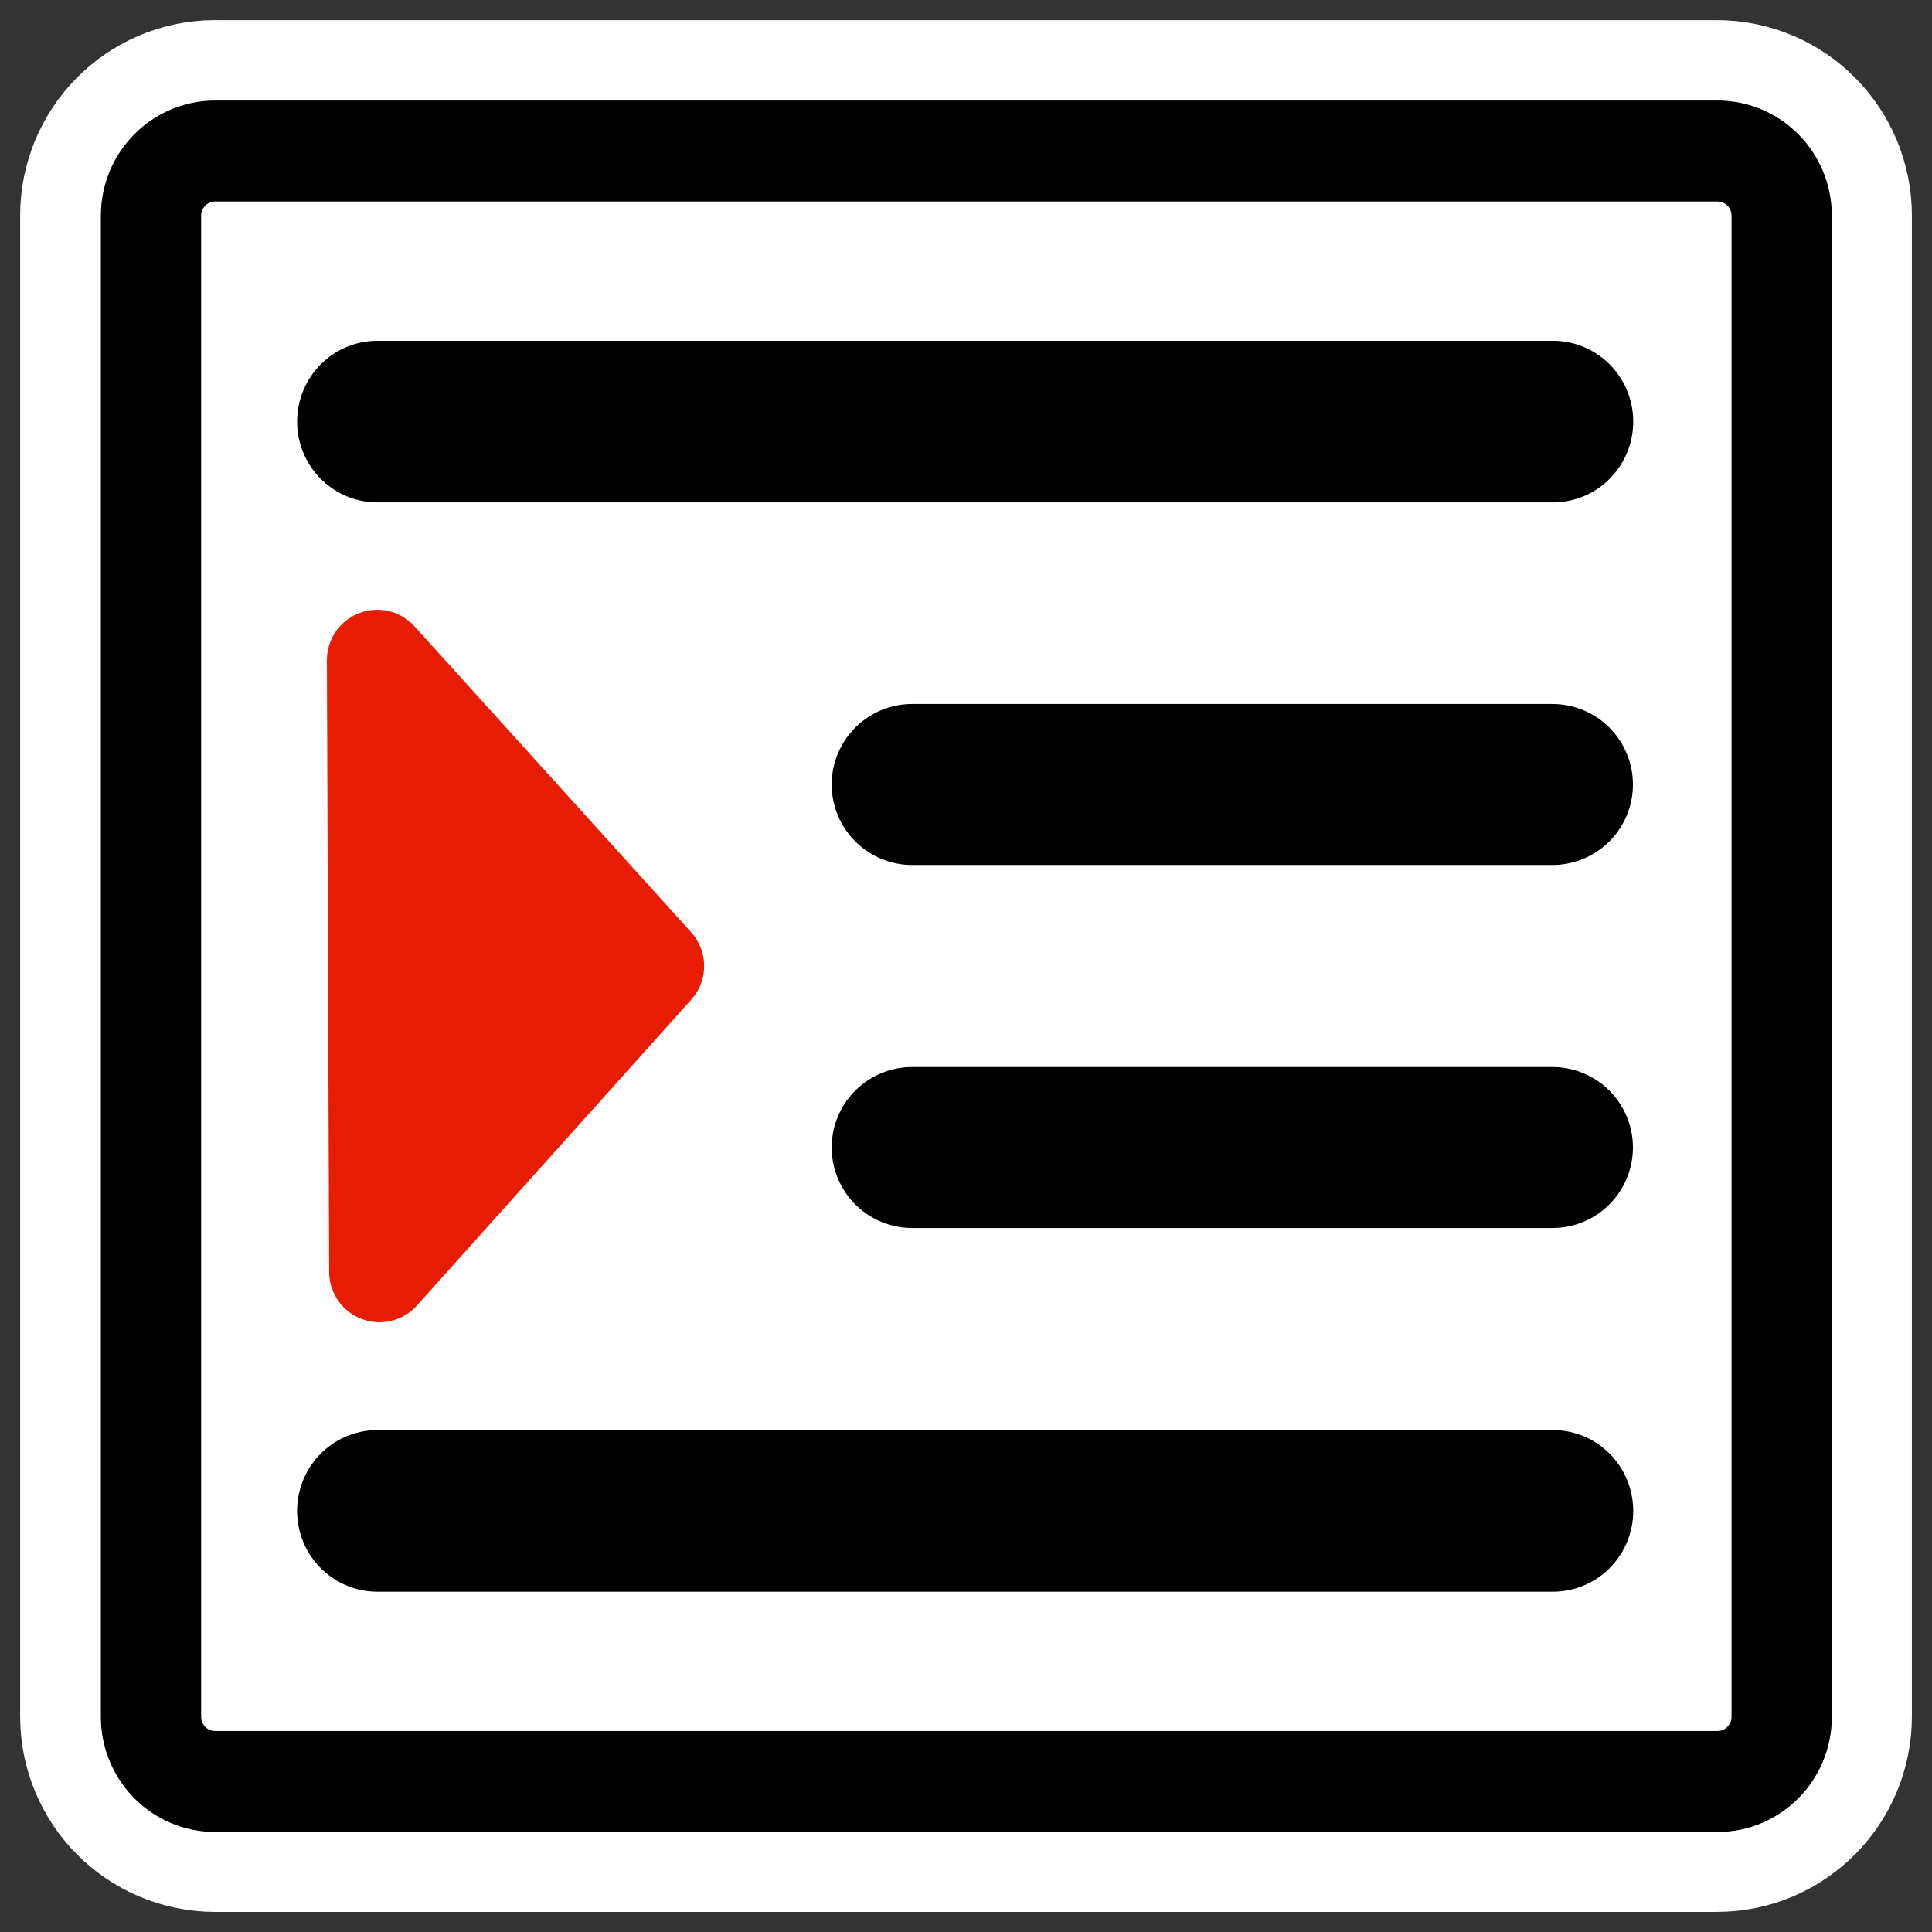
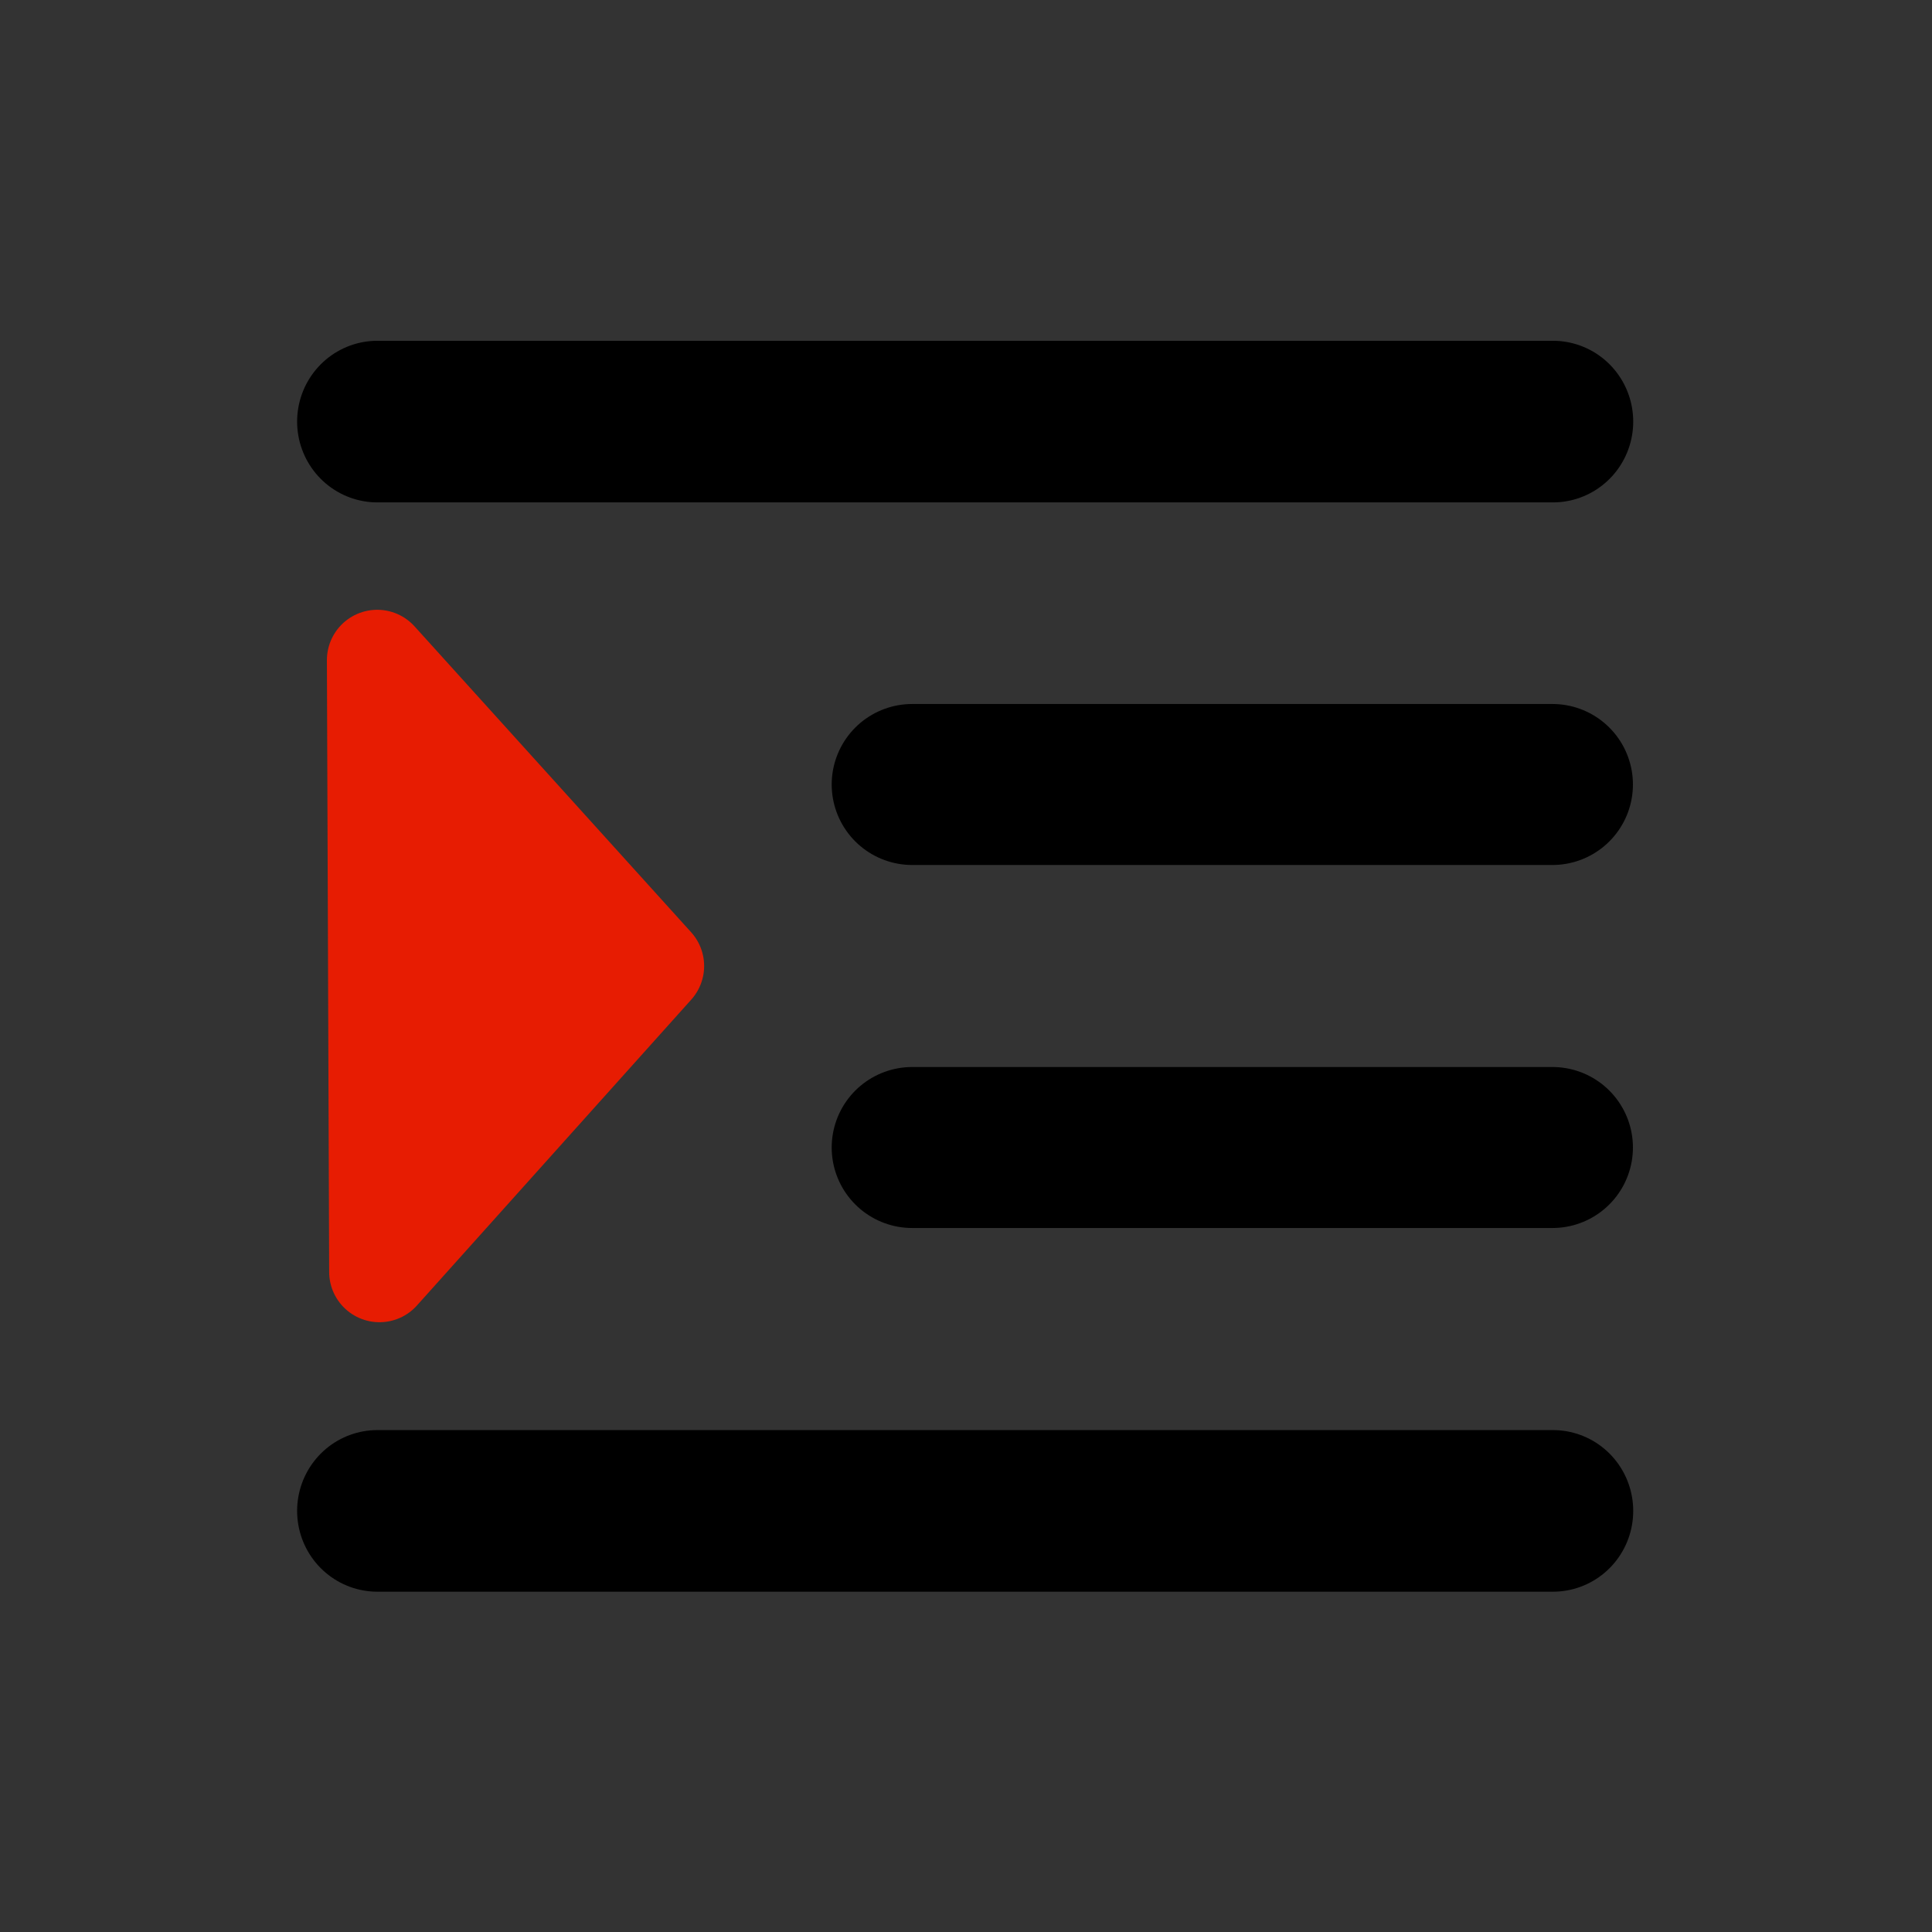
<svg xmlns="http://www.w3.org/2000/svg" xmlns:ns1="http://inkscape.sourceforge.net/DTD/sodipodi-0.dtd" xmlns:ns2="http://www.inkscape.org/namespaces/inkscape" id="svg1" viewBox="0 0 60 60" ns1:version="0.32" _SVGFile__filename="oldscale/actions/format_decreaseindent.svg" version="1.0" ns2:version="0.41" y="0" x="0" ns1:docname="format_increaseindent.svg" ns1:docbase="/home/danny/work/icons/primary/scalable/actions">
  <rect x="0" y="0" width="60" height="60" fill="#333333" stroke="none" />
  <ns1:namedview id="base" bordercolor="#666666" ns2:window-x="0" ns2:window-y="0" pagecolor="#ffffff" ns2:zoom="6.6724107" ns2:pageshadow="2" borderopacity="1.0" ns2:current-layer="svg1" ns2:cx="42.570279" ns2:cy="14.052324" ns2:window-width="1020" ns2:pageopacity="0.0" ns2:window-height="691" />
-   <path id="path1119" style="stroke-linejoin:round;stroke:#ffffff;stroke-width:8.125;fill:none" d="m6.683 4.688c-1.105 0-1.995 0.896-1.995 2.01v46.606c0 1.113 0.89 2.009 1.995 2.009h46.634c1.106 0 1.996-0.896 1.996-2.009v-46.606c0-1.113-0.89-2.009-1.996-2.009h-46.634z" />
-   <rect id="rect812" style="fill-rule:evenodd;stroke-width:3.125;fill:#ffffff" rx="2" transform="matrix(.998 0 0 1.005 .02 -.453)" height="50.385" width="50.745" y="5.117" x="4.679" />
-   <path id="rect840" d="m6.679 5.117c-1.108 0-2 0.892-2 2v46.384c0 1.109 0.892 2.001 2 2.001h46.744c1.108 0 2-0.892 2-2v-46.384c0-1.109-0.892-2.001-2-2.001h-46.744z" style="stroke-linejoin:round;stroke:#000000;stroke-width:3.121;fill:none" transform="matrix(.998 0 0 1.005 .02 -.453)" />
-   <path id="path1114" d="m27.129 7.829v45.786" style="stroke-linejoin:round;stroke:#ffffff;stroke-linecap:round;stroke-dasharray:2.497 2.497;stroke-width:2.497;fill:none" transform="matrix(.998 0 0 1.005 75.02 -.453)" />
  <path id="path842" d="m11.393 13.56h36.583" style="stroke-linejoin:round;stroke:#000000;stroke-linecap:round;stroke-width:4.994;fill:none" transform="matrix(.998 0 0 1.005 .349 -.535)" />
  <path id="path848" ns1:nodetypes="cc" style="stroke-linejoin:round;stroke:#000000;stroke-linecap:round;stroke-width:5;fill:none" d="m28.329 24.363h19.883" />
  <path id="path853" d="m11.393 47.221h36.583" style="stroke-linejoin:round;stroke:#000000;stroke-linecap:round;stroke-width:4.994;fill:none" transform="matrix(.998 0 0 1.005 .349 -.535)" />
  <path id="path878" ns1:nodetypes="cccc" style="stroke-linejoin:round;fill-rule:evenodd;stroke:#e71c02;stroke-linecap:round;stroke-width:3.125;fill:#e71c02" d="m11.785 39.5l8.52-9.5-8.59-9.5 0.07 19z" />
  <path id="path1735" ns1:nodetypes="cc" style="stroke-linejoin:round;stroke:#000000;stroke-linecap:round;stroke-width:5;fill:none" d="m28.329 35.637h19.883" />
</svg>